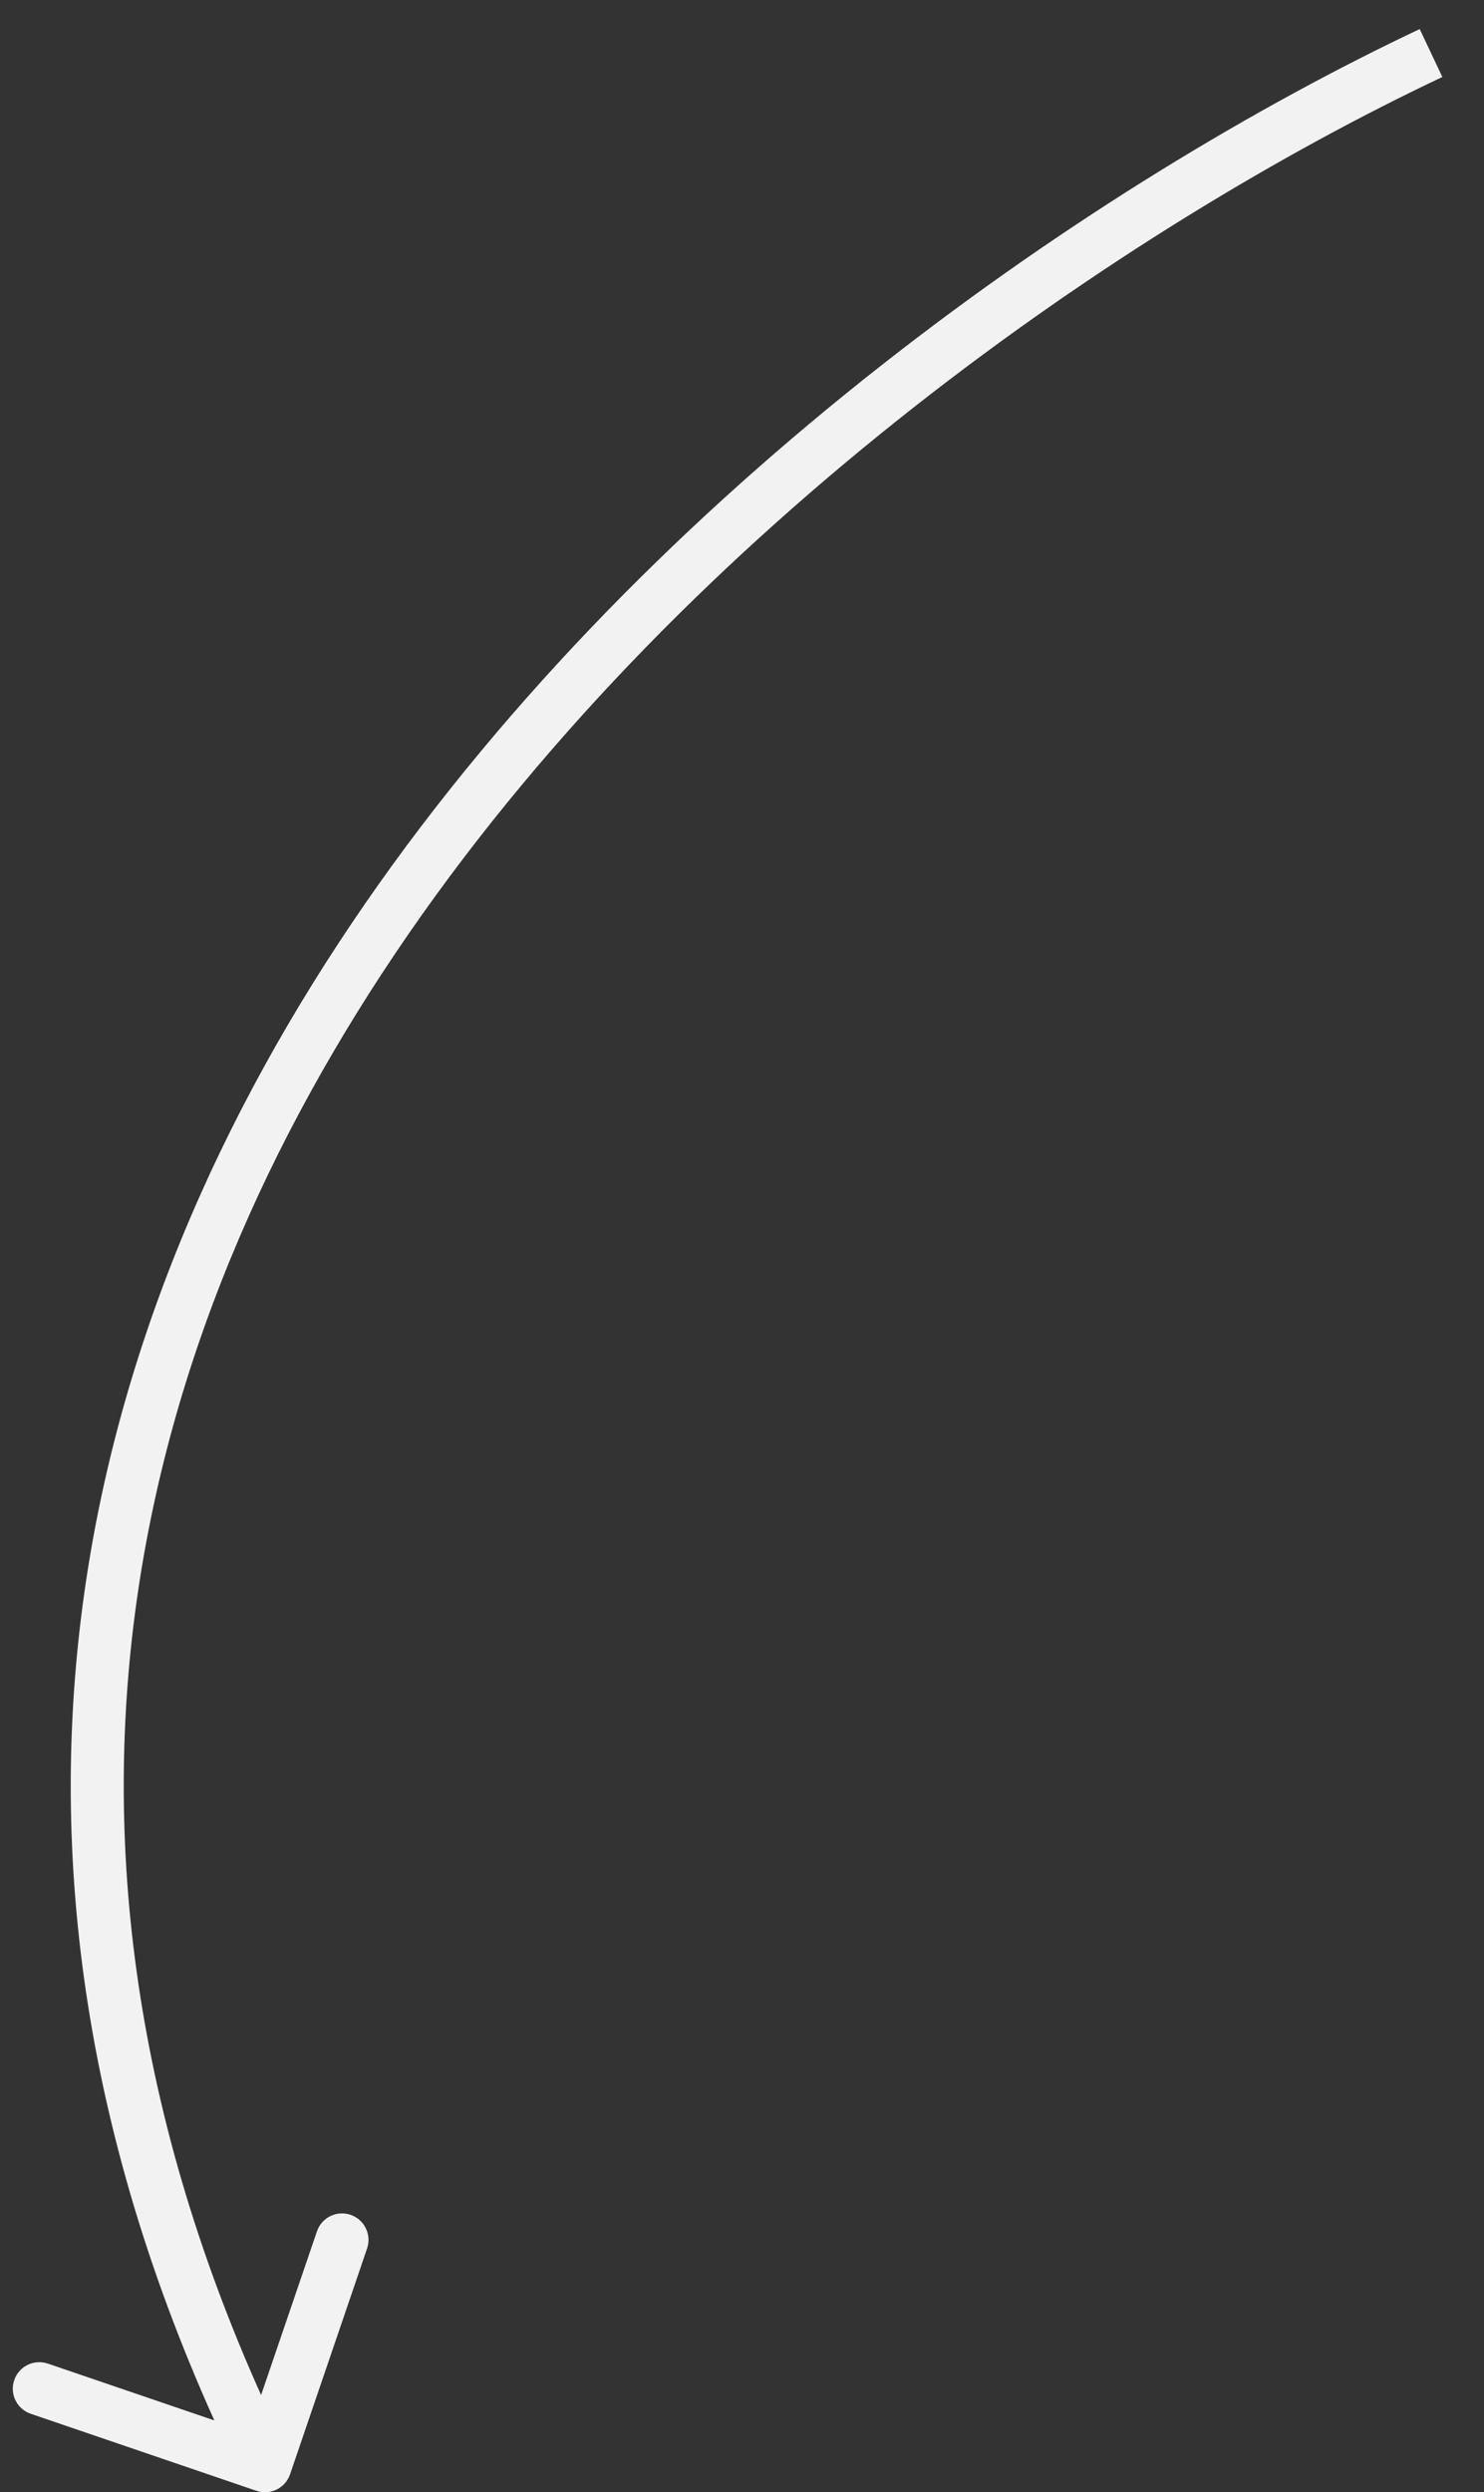
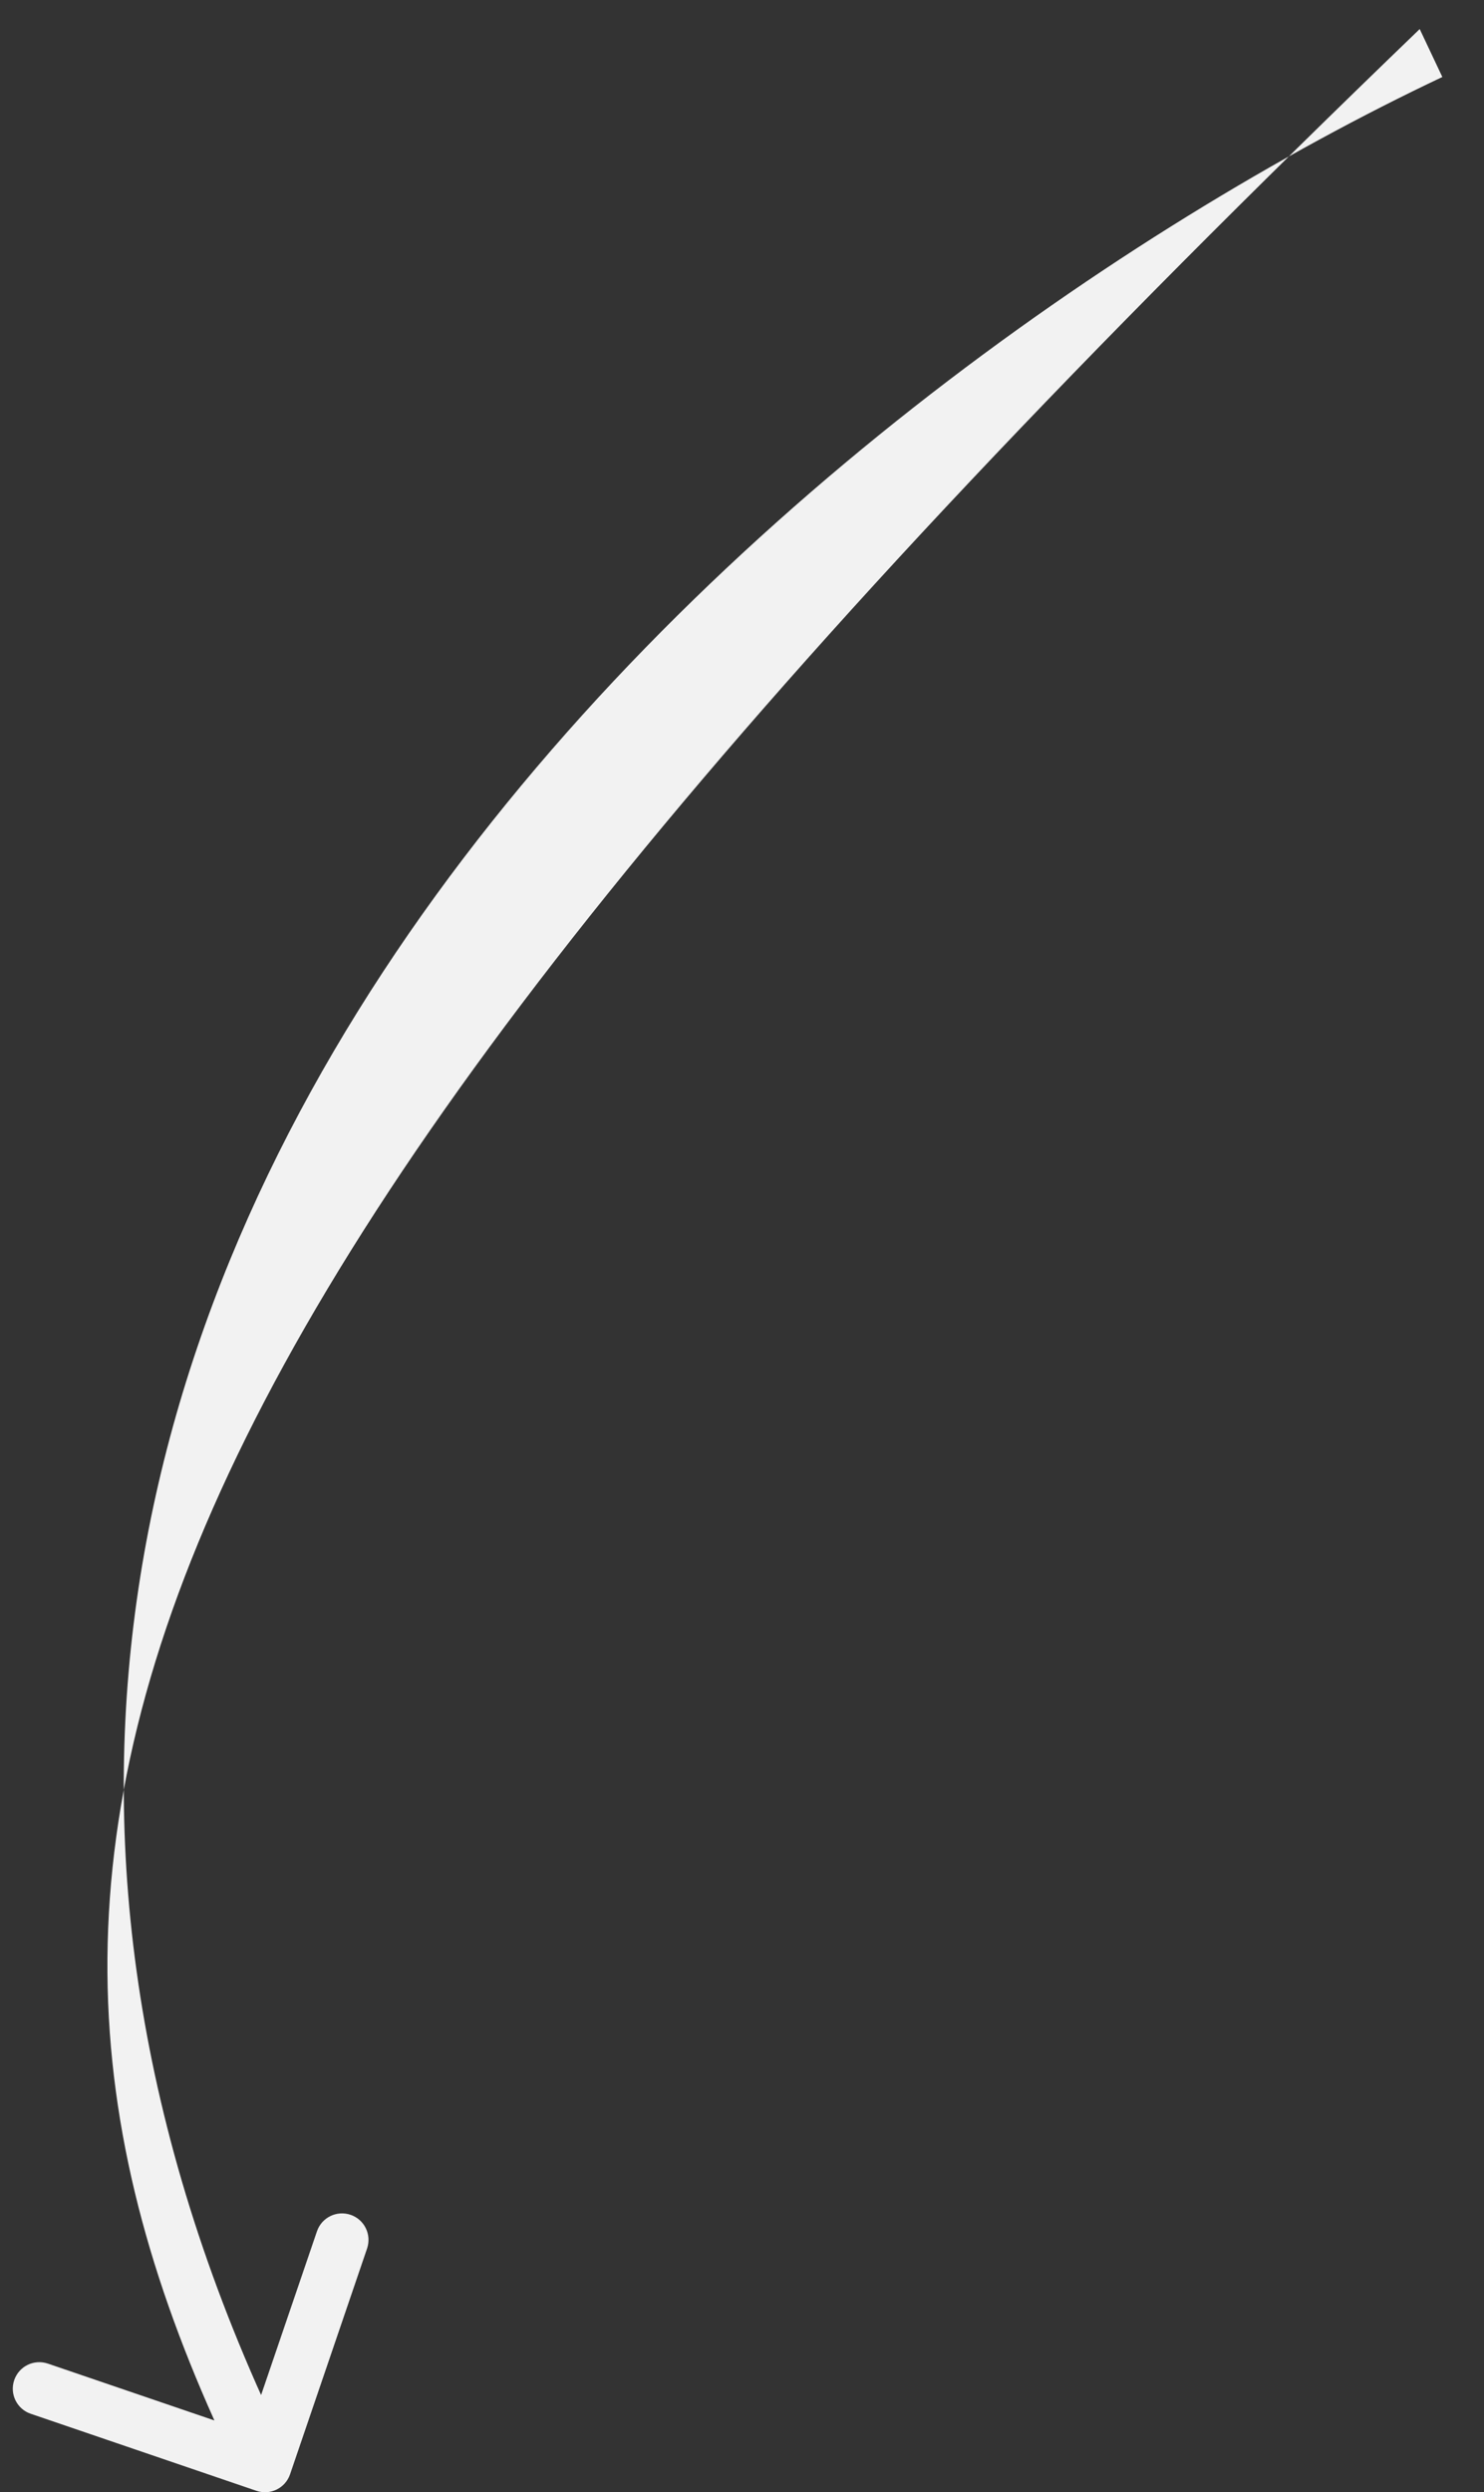
<svg xmlns="http://www.w3.org/2000/svg" width="28" height="47" viewBox="0 0 28 47" fill="none">
  <rect x="0" y="0" width="28" height="47" fill="#333333" stroke="none" />
-   <path d="M4.839 46.973C5.1 47.062 5.384 46.923 5.473 46.661L6.926 42.403C7.015 42.141 6.876 41.857 6.615 41.768C6.353 41.679 6.069 41.818 5.98 42.08L4.688 45.865L0.903 44.574C0.641 44.485 0.357 44.624 0.268 44.886C0.179 45.147 0.318 45.431 0.58 45.52L4.839 46.973ZM26.787 0.548C20.732 3.407 12.352 9.132 6.889 17.041C1.408 24.975 -1.144 35.126 4.551 46.721L5.449 46.279C-0.056 35.074 2.392 25.309 7.711 17.609C13.048 9.885 21.268 4.26 27.214 1.452L26.787 0.548Z" fill="#F2F2F2" />
+   <path d="M4.839 46.973C5.1 47.062 5.384 46.923 5.473 46.661L6.926 42.403C7.015 42.141 6.876 41.857 6.615 41.768C6.353 41.679 6.069 41.818 5.98 42.08L4.688 45.865L0.903 44.574C0.641 44.485 0.357 44.624 0.268 44.886C0.179 45.147 0.318 45.431 0.58 45.52L4.839 46.973ZM26.787 0.548C1.408 24.975 -1.144 35.126 4.551 46.721L5.449 46.279C-0.056 35.074 2.392 25.309 7.711 17.609C13.048 9.885 21.268 4.26 27.214 1.452L26.787 0.548Z" fill="#F2F2F2" />
</svg>